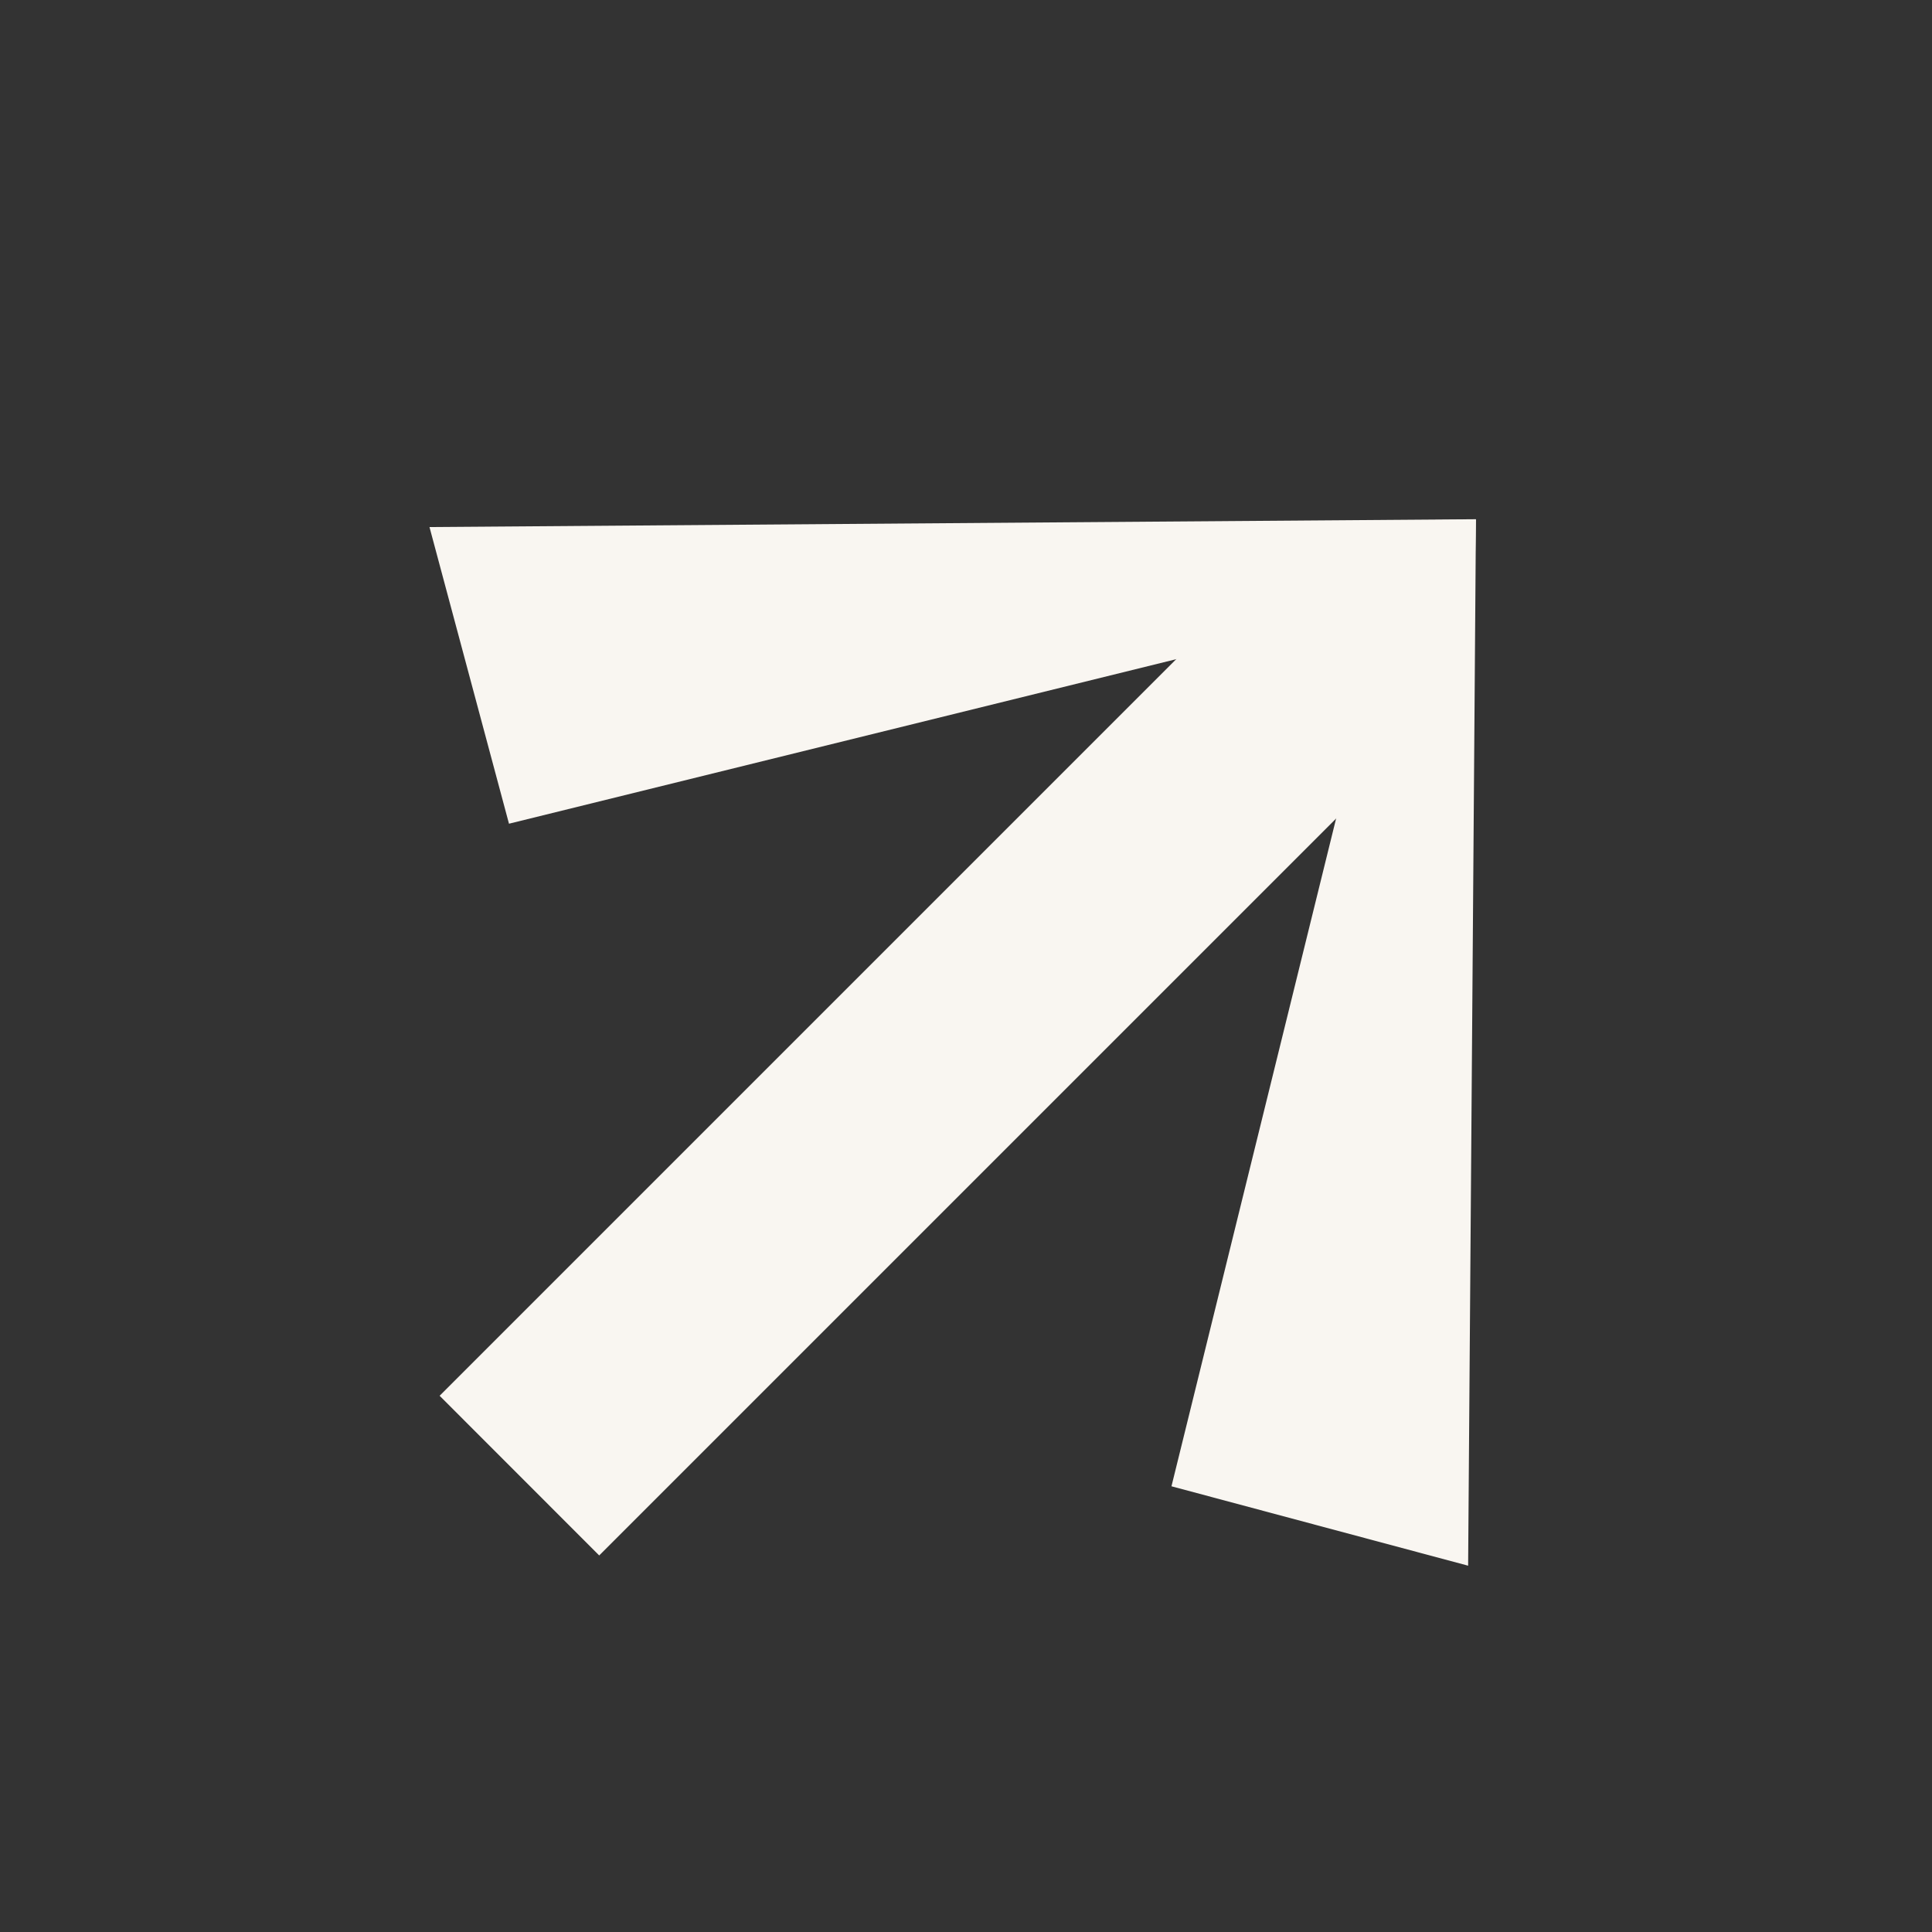
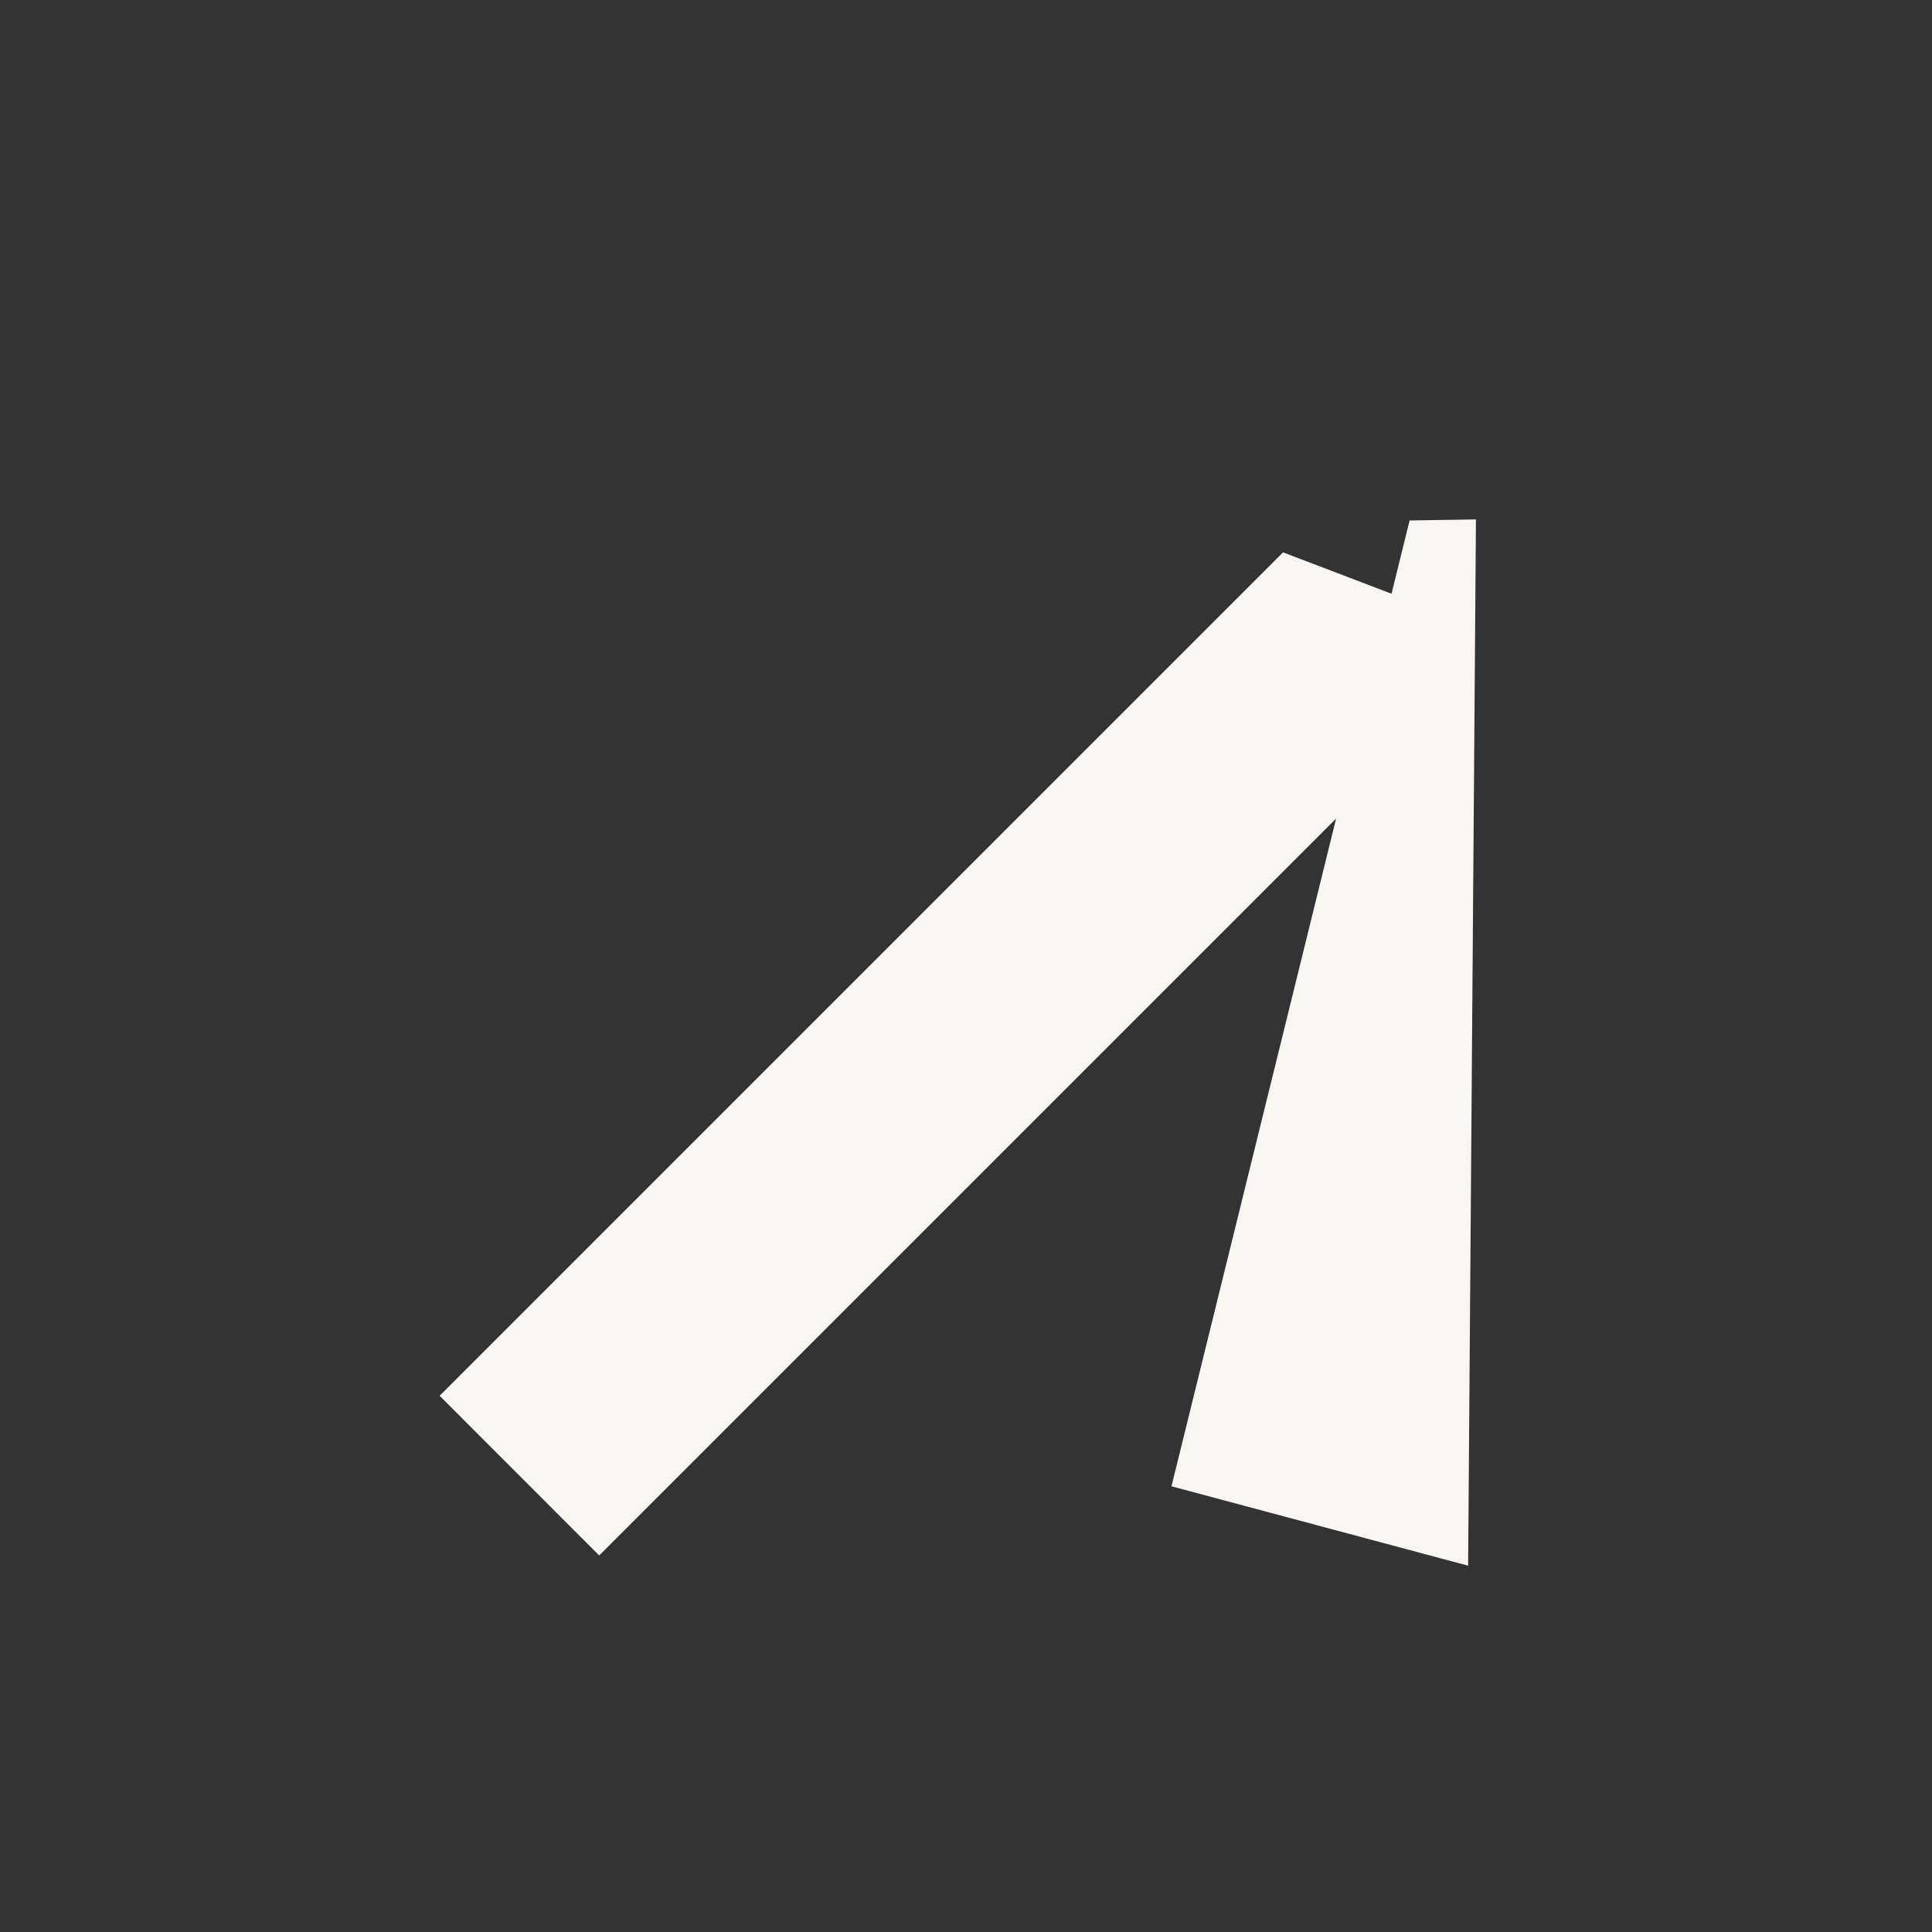
<svg xmlns="http://www.w3.org/2000/svg" width="20" height="20" viewBox="0 0 20 20" fill="none">
  <rect x="0" y="0" width="20" height="20" fill="#333333" stroke="none" />
  <path d="M12.127 15.386L15.198 16.208L15.279 5.377L14.592 5.388L12.127 15.386Z" fill="#F9F6F1" />
-   <path d="M5.269 8.527L4.446 5.456L15.278 5.375L15.266 6.062L5.269 8.527Z" fill="#F9F6F1" />
  <path d="M4.551 14.449L13.282 5.718L14.502 6.183L14.934 7.371L6.203 16.102L4.551 14.449Z" fill="#F9F6F1" />
</svg>